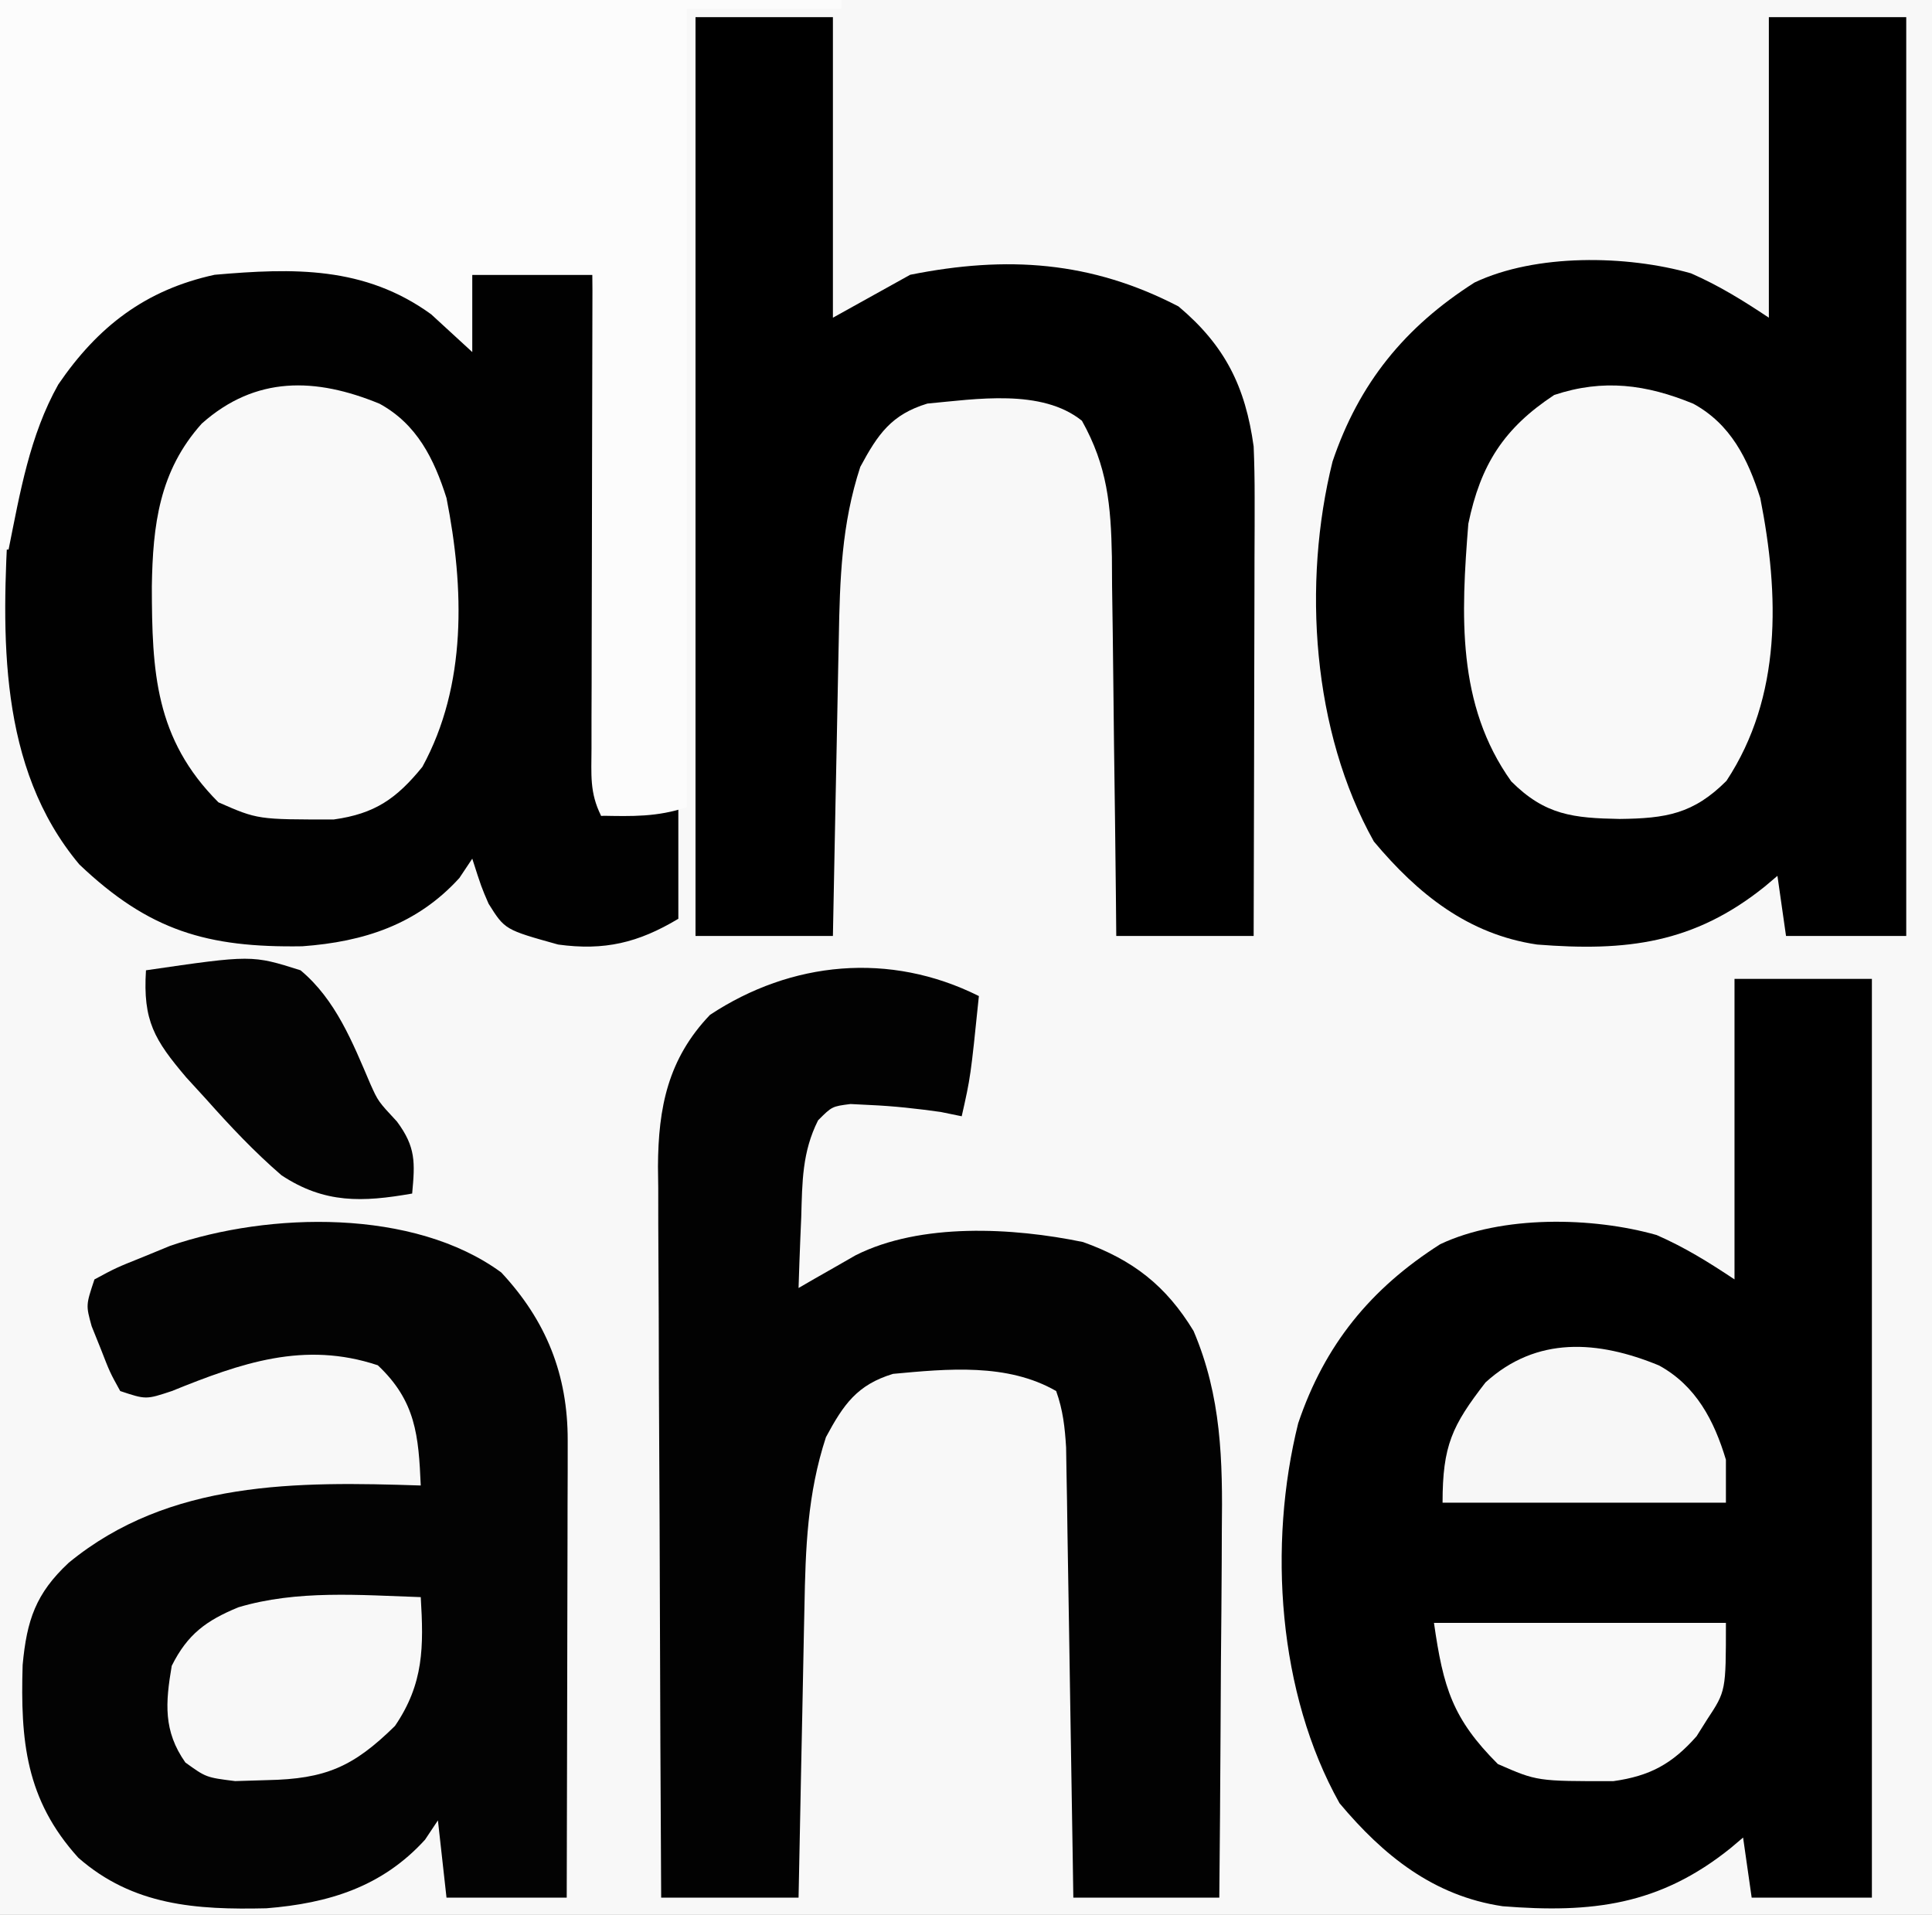
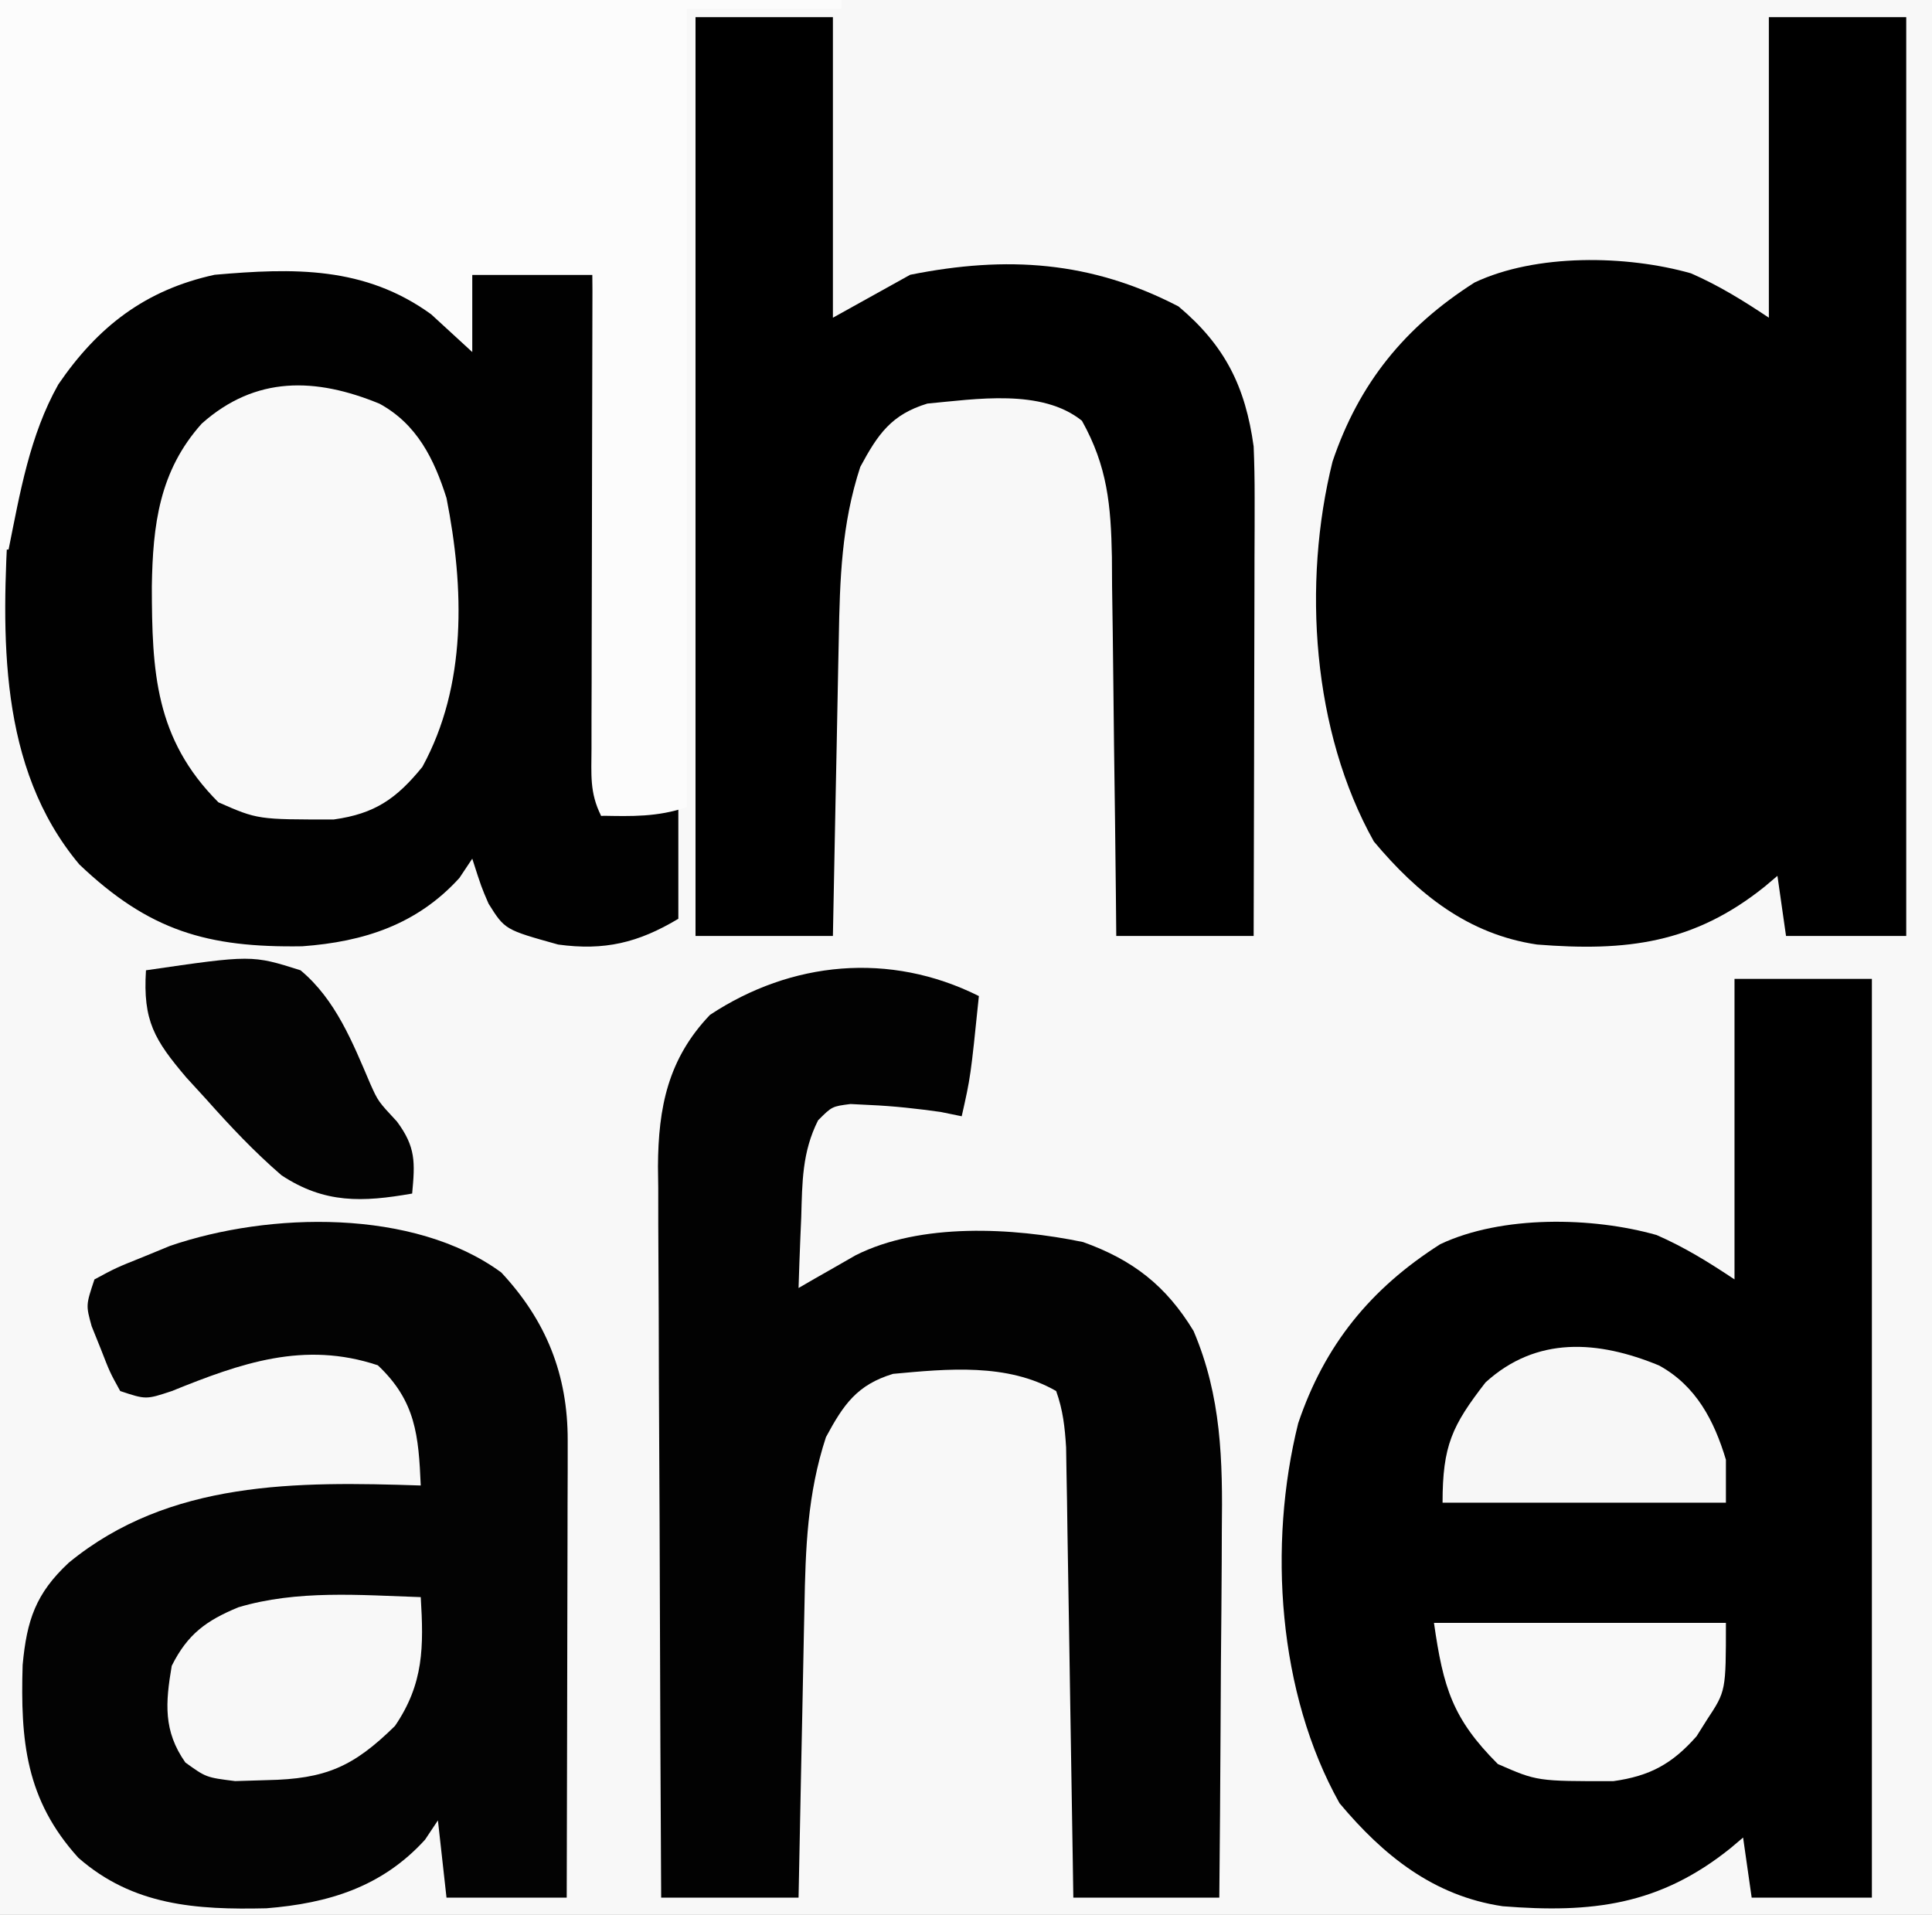
<svg xmlns="http://www.w3.org/2000/svg" version="1.1" width="225" height="223">
  <rect width="100%" height="100%" fill="#808080" stroke="none" />
  <path d="M0 0 C74.25 0 148.5 0 225 0 C225 73.59 225 147.18 225 223 C150.75 223 76.5 223 0 223 C0 149.41 0 75.82 0 0 Z " fill="#F8F8F8" transform="translate(0,0)" />
  <path d="M0 0 C5.28 0 10.56 0 16 0 C16 35.31 16 70.62 16 107 C11.38 107 6.76 107 2 107 C1.505 103.535 1.505 103.535 1 100 C0.515 100.41 0.031 100.82 -0.469 101.242 C-8.736 107.888 -16.6 108.826 -27 108 C-35.031 106.806 -40.868 102.126 -46 96 C-53.17 83.202 -54.348 65.952 -50.812 51.75 C-47.736 42.633 -42.391 36.069 -34.27 30.898 C-27.114 27.518 -16.573 27.701 -9.07 29.832 C-5.782 31.271 -2.987 33.008 0 35 C0 23.45 0 11.9 0 0 Z " fill="#000000" transform="translate(202,114)" />
  <path d="M0 0 C5.28 0 10.56 0 16 0 C16 35.31 16 70.62 16 107 C11.38 107 6.76 107 2 107 C1.505 103.535 1.505 103.535 1 100 C0.515 100.41 0.031 100.82 -0.469 101.242 C-8.736 107.888 -16.6 108.826 -27 108 C-35.031 106.806 -40.868 102.126 -46 96 C-53.17 83.202 -54.348 65.952 -50.812 51.75 C-47.736 42.633 -42.391 36.069 -34.27 30.898 C-27.114 27.518 -16.573 27.701 -9.07 29.832 C-5.782 31.271 -2.987 33.008 0 35 C0 23.45 0 11.9 0 0 Z " fill="#000000" transform="translate(206,2)" />
  <path d="M0 0 C1.84 1.33 3.374 2.726 4.918 4.387 C5.248 2.077 5.578 -0.233 5.918 -2.613 C10.538 -2.613 15.158 -2.613 19.918 -2.613 C20.248 18.177 20.578 38.967 20.918 60.387 C25.373 59.892 25.373 59.892 29.918 59.387 C29.918 63.677 29.918 67.967 29.918 72.387 C25.243 75.191 21.298 76.124 15.918 75.387 C9.715 73.658 9.715 73.658 7.816 70.629 C6.98 68.699 6.98 68.699 5.918 65.387 C5.423 66.129 4.928 66.872 4.418 67.637 C-0.501 73.048 -6.693 75.068 -13.879 75.59 C-24.93 75.765 -31.713 73.797 -39.844 66.059 C-49.338 54.725 -48.891 39.352 -48.082 25.387 C-46.625 15.187 -42.153 7.338 -34.156 0.863 C-24.428 -6.062 -10.183 -5.836 0 0 Z " fill="#010101" transform="translate(49.082,34.613)" />
  <path d="M0 0 C5.241 5.615 7.755 11.91 7.739 19.569 C7.738 20.75 7.738 21.931 7.738 23.148 C7.733 24.423 7.728 25.698 7.723 27.012 C7.721 28.317 7.72 29.622 7.718 30.967 C7.715 34.434 7.705 37.902 7.694 41.369 C7.683 44.908 7.679 48.447 7.674 51.986 C7.663 58.928 7.646 65.87 7.625 72.812 C3.005 72.812 -1.615 72.812 -6.375 72.812 C-6.87 68.358 -6.87 68.358 -7.375 63.812 C-7.87 64.555 -8.365 65.297 -8.875 66.062 C-13.864 71.551 -20.093 73.47 -27.355 74.051 C-35.509 74.239 -42.885 73.752 -49.254 68.164 C-55.389 61.393 -56.003 54.531 -55.738 45.707 C-55.252 40.491 -54.213 37.39 -50.375 33.812 C-38.656 24.176 -23.763 24.342 -9.375 24.812 C-9.627 19.024 -9.94 14.986 -14.375 10.812 C-22.964 7.95 -30.316 10.554 -38.371 13.816 C-41.375 14.812 -41.375 14.812 -44.375 13.812 C-45.578 11.633 -45.578 11.633 -46.625 8.938 C-47.159 7.611 -47.159 7.611 -47.703 6.258 C-48.375 3.812 -48.375 3.812 -47.375 0.812 C-44.863 -0.539 -44.863 -0.539 -41.688 -1.812 C-40.652 -2.238 -39.617 -2.663 -38.551 -3.102 C-27.029 -7.041 -10.191 -7.467 0 0 Z " fill="#030303" transform="translate(58.375,148.188)" />
  <path d="M0 0 C-0.964 9.41 -0.964 9.41 -2 14 C-2.804 13.835 -3.609 13.67 -4.438 13.5 C-7.219 13.11 -9.888 12.811 -12.688 12.688 C-13.807 12.631 -13.807 12.631 -14.949 12.574 C-17.105 12.85 -17.105 12.85 -18.727 14.473 C-20.588 18.167 -20.569 21.663 -20.688 25.75 C-20.722 26.543 -20.756 27.336 -20.791 28.152 C-20.873 30.101 -20.938 32.051 -21 34 C-20.397 33.651 -19.793 33.301 -19.172 32.941 C-18.373 32.486 -17.573 32.031 -16.75 31.562 C-15.567 30.884 -15.567 30.884 -14.359 30.191 C-6.795 26.372 3.953 26.954 12.129 28.648 C17.937 30.723 21.8 33.737 25 39 C28.249 46.618 28.401 54.057 28.293 62.227 C28.289 63.455 28.284 64.684 28.28 65.95 C28.263 69.842 28.226 73.733 28.188 77.625 C28.172 80.277 28.159 82.93 28.146 85.582 C28.114 92.055 28.062 98.527 28 105 C22.39 105 16.78 105 11 105 C10.975 103.355 10.95 101.71 10.924 100.015 C10.83 93.917 10.73 87.819 10.628 81.721 C10.584 79.081 10.543 76.441 10.503 73.8 C10.445 70.007 10.381 66.215 10.316 62.422 C10.3 61.239 10.283 60.057 10.266 58.839 C10.236 57.188 10.236 57.188 10.205 55.503 C10.182 54.051 10.182 54.051 10.158 52.569 C10.013 50.21 9.796 48.224 9 46 C3.311 42.722 -3.672 43.413 -10 44 C-14.171 45.271 -15.751 47.536 -17.812 51.375 C-19.977 57.983 -20.193 64.322 -20.316 71.211 C-20.337 72.179 -20.358 73.147 -20.379 74.145 C-20.444 77.221 -20.504 80.298 -20.562 83.375 C-20.606 85.467 -20.649 87.56 -20.693 89.652 C-20.8 94.768 -20.902 99.884 -21 105 C-26.28 105 -31.56 105 -37 105 C-37.07 93.143 -37.123 81.286 -37.155 69.429 C-37.171 63.922 -37.192 58.416 -37.226 52.91 C-37.259 47.593 -37.277 42.277 -37.285 36.96 C-37.29 34.934 -37.301 32.909 -37.317 30.884 C-37.339 28.04 -37.342 25.197 -37.341 22.354 C-37.351 21.522 -37.362 20.691 -37.373 19.834 C-37.337 12.976 -36.209 7.312 -31.312 2.188 C-21.858 -4.056 -10.39 -5.195 0 0 Z " fill="#020202" transform="translate(114,116)" />
  <path d="M0 0 C32.34 0 64.68 0 98 0 C98 0.33 98 0.66 98 1 C92.06 1 86.12 1 80 1 C80 31.69 80 62.38 80 94 C76.527 95.158 73.639 95.069 70 95 C68.649 92.297 68.88 90.199 68.886 87.173 C68.887 85.342 68.887 85.342 68.887 83.473 C68.892 82.136 68.897 80.798 68.902 79.461 C68.904 78.096 68.906 76.731 68.907 75.367 C68.91 71.773 68.92 68.179 68.931 64.585 C68.942 60.919 68.946 57.252 68.951 53.586 C68.962 46.391 68.979 39.195 69 32 C64.38 32 59.76 32 55 32 C55 34.97 55 37.94 55 41 C53.405 39.535 51.81 38.07 50.215 36.605 C42.444 30.973 34.141 31.205 25 32 C16.941 33.754 11.399 38.023 6.789 44.773 C3.46 50.705 2.329 57.394 1 64 C0.67 64 0.34 64 0 64 C0 42.88 0 21.76 0 0 Z " fill="#FCFCFC" transform="translate(0,0)" />
  <path d="M0 0 C5.28 0 10.56 0 16 0 C16 11.55 16 23.1 16 35 C18.97 33.35 21.94 31.7 25 30 C36.274 27.745 46.08 28.407 56.25 33.688 C61.677 38.251 64.04 43.038 65 50 C65.082 51.97 65.118 53.942 65.114 55.914 C65.113 57.625 65.113 57.625 65.113 59.37 C65.108 60.586 65.103 61.802 65.098 63.055 C65.096 64.311 65.095 65.568 65.093 66.863 C65.089 70.187 65.08 73.511 65.069 76.835 C65.058 80.234 65.054 83.633 65.049 87.031 C65.038 93.688 65.021 100.344 65 107 C59.72 107 54.44 107 49 107 C48.985 105.431 48.971 103.862 48.956 102.246 C48.898 96.41 48.82 90.576 48.738 84.74 C48.704 82.218 48.676 79.695 48.654 77.172 C48.62 73.54 48.568 69.909 48.512 66.277 C48.505 65.154 48.499 64.031 48.492 62.874 C48.38 56.839 47.968 52.307 45 47 C40.308 43.226 32.638 44.483 27 45 C22.828 46.269 21.249 48.536 19.188 52.375 C17 59.053 16.806 65.466 16.684 72.43 C16.663 73.42 16.642 74.41 16.621 75.431 C16.555 78.579 16.496 81.727 16.438 84.875 C16.394 87.016 16.351 89.156 16.307 91.297 C16.2 96.531 16.098 101.766 16 107 C10.72 107 5.44 107 0 107 C0 71.69 0 36.38 0 0 Z " fill="#000000" transform="translate(81,2)" />
-   <path d="M0 0 C4.348 2.378 6.346 6.416 7.793 10.98 C10.021 22.236 10.33 34.102 3.855 43.918 C-0 47.774 -3.182 48.293 -8.582 48.355 C-13.962 48.253 -17.259 47.929 -21.207 43.98 C-27.596 35.039 -27.046 24.53 -26.207 13.98 C-24.776 7.08 -22.068 2.846 -16.207 -1.02 C-10.494 -2.924 -5.464 -2.251 0 0 Z " fill="#F9F9F9" transform="translate(197.207,47.02)" />
  <path d="M0 0 C4.348 2.378 6.346 6.416 7.793 10.98 C9.856 21.428 10.188 32.776 4.98 42.293 C1.967 45.995 -0.55 47.75 -5.328 48.414 C-14.195 48.425 -14.195 48.425 -18.77 46.418 C-26.168 39.019 -26.507 31.161 -26.524 21.273 C-26.413 14.119 -25.66 7.83 -20.711 2.312 C-14.436 -3.274 -7.436 -3.064 0 0 Z " fill="#F9F9F9" transform="translate(44.207,47.02)" />
  <path d="M0 0 C0.346 5.759 0.367 10.062 -3 15 C-7.854 19.776 -11.093 21.179 -17.875 21.312 C-19.11 21.35 -20.345 21.387 -21.617 21.426 C-25 21 -25 21 -27.414 19.258 C-29.995 15.584 -29.734 12.317 -29 8 C-27.15 4.3 -24.976 2.733 -21.25 1.188 C-14.402 -0.861 -7.067 -0.234 0 0 Z " fill="#F8F8F8" transform="translate(49,186)" />
  <path d="M0 0 C11.22 0 22.44 0 34 0 C34 7.938 34 7.938 31.812 11.25 C31.406 11.895 31 12.539 30.582 13.203 C27.746 16.425 25.133 17.843 20.879 18.434 C12.012 18.444 12.012 18.444 7.438 16.438 C2.166 11.166 1.08 7.558 0 0 Z " fill="#F9F9F9" transform="translate(167,189)" />
  <path d="M0 0 C4.31 2.357 6.424 6.416 7.793 10.98 C7.793 12.63 7.793 14.28 7.793 15.98 C-3.097 15.98 -13.987 15.98 -25.207 15.98 C-25.207 9.329 -24.101 7.009 -20.207 1.98 C-14.253 -3.448 -7.095 -2.923 0 0 Z " fill="#F7F7F7" transform="translate(193.207,159.02)" />
  <path d="M0 0 C12.328 -1.795 12.328 -1.795 18 0 C22.089 3.405 24.069 8.409 26.116 13.205 C27.036 15.259 27.036 15.259 29.227 17.613 C31.438 20.59 31.337 22.377 31 26 C25.217 27.015 20.794 27.188 15.777 23.867 C12.61 21.136 9.776 18.121 7 15 C6.238 14.167 5.476 13.335 4.691 12.477 C0.98 8.1 -0.37 5.892 0 0 Z " fill="#030303" transform="translate(17,113)" />
</svg>